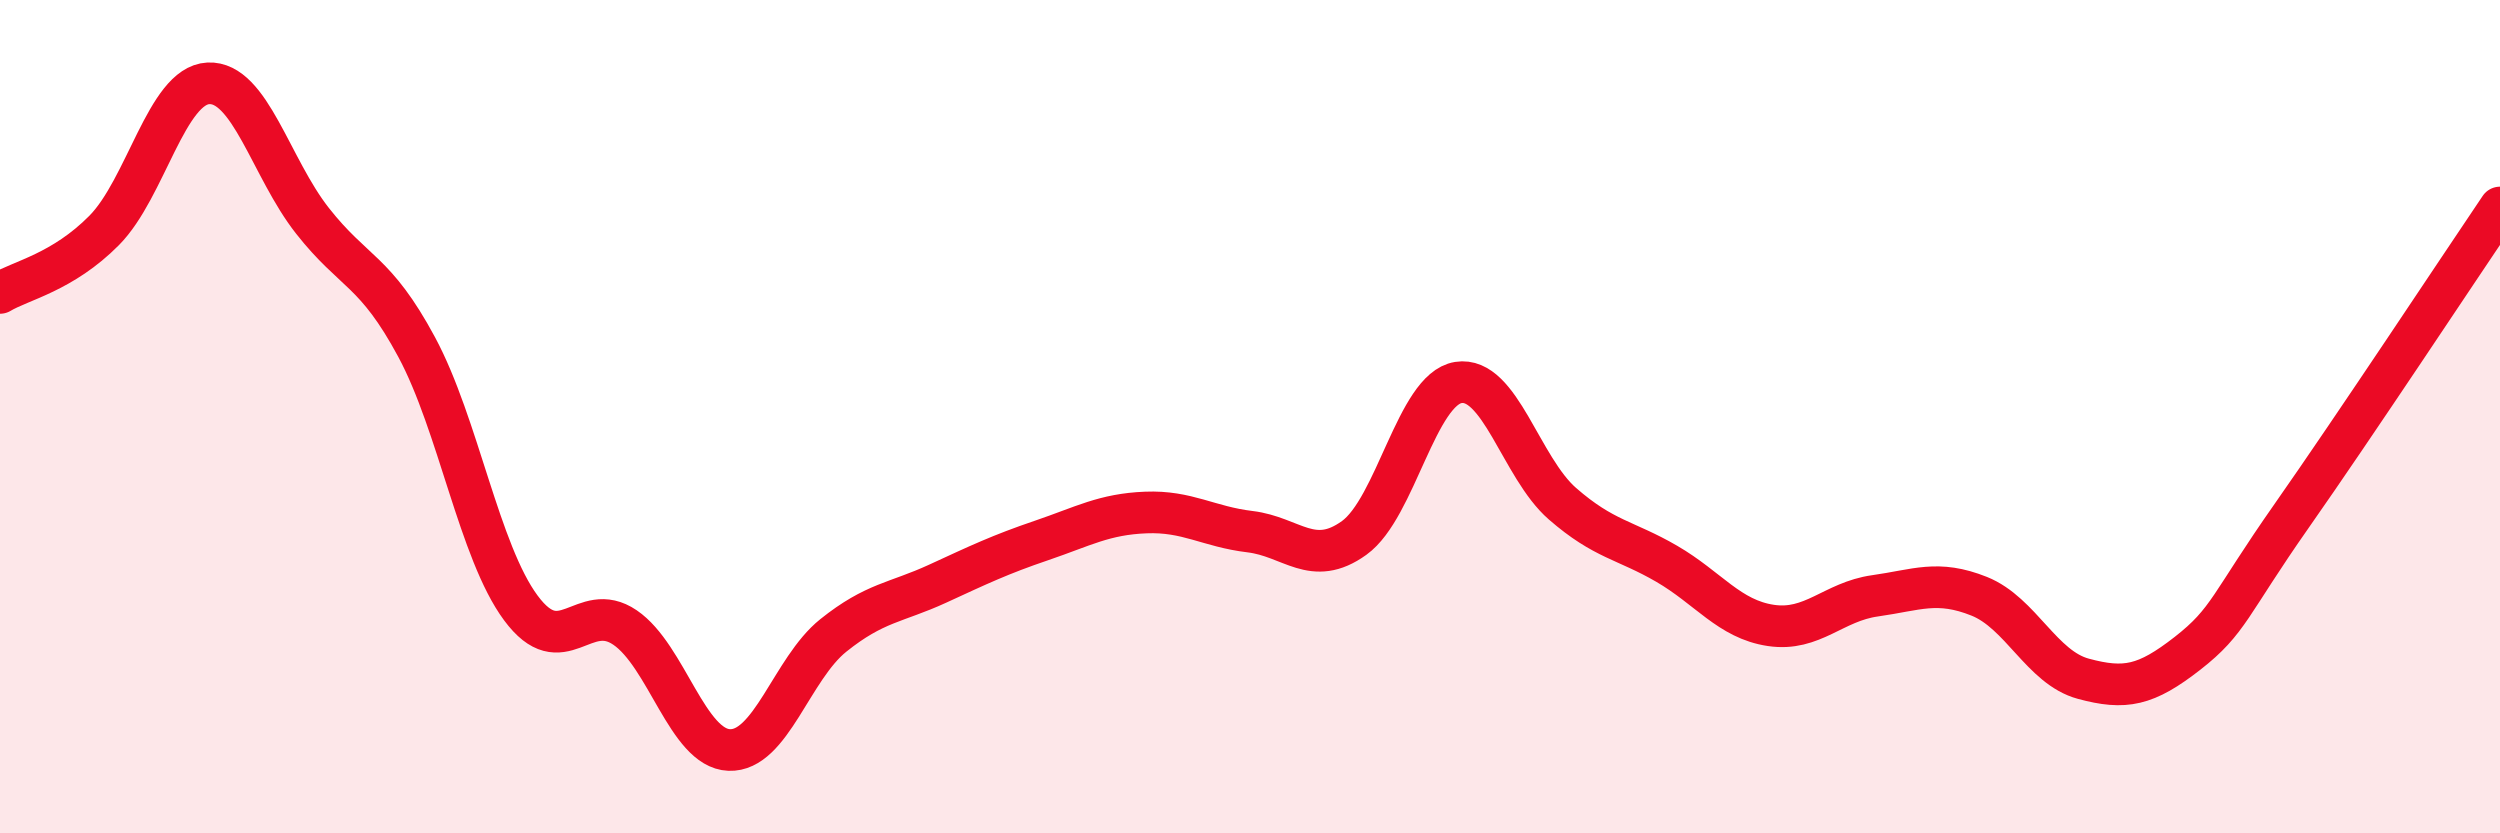
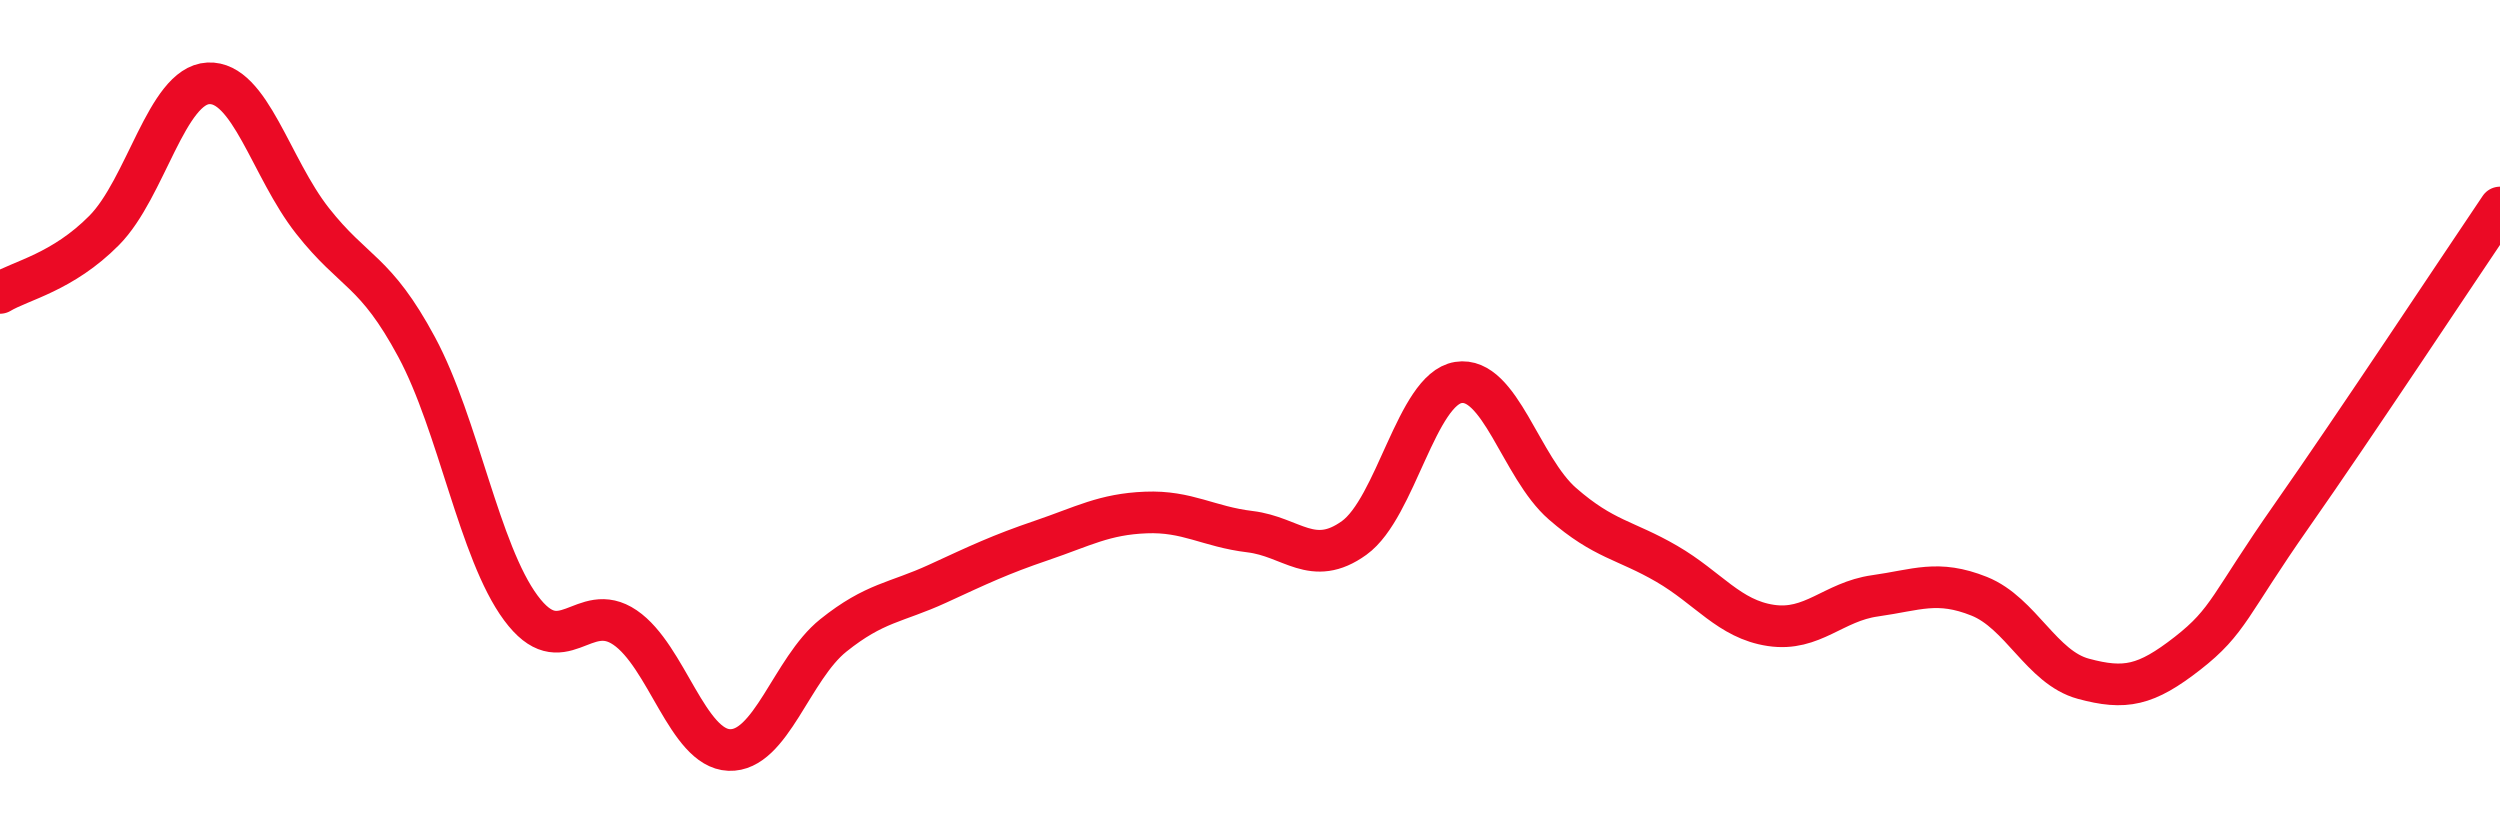
<svg xmlns="http://www.w3.org/2000/svg" width="60" height="20" viewBox="0 0 60 20">
-   <path d="M 0,7.03 C 0.5,6.73 1.5,6.54 2.5,5.53 C 3.5,4.52 4,2.05 5,2 C 6,1.95 6.5,4.03 7.5,5.3 C 8.5,6.57 9,6.47 10,8.33 C 11,10.19 11.5,13.24 12.5,14.59 C 13.5,15.94 14,14.38 15,15.06 C 16,15.74 16.5,17.96 17.5,18 C 18.5,18.04 19,16.05 20,15.25 C 21,14.45 21.5,14.47 22.5,14.01 C 23.5,13.55 24,13.31 25,12.97 C 26,12.63 26.5,12.34 27.5,12.3 C 28.5,12.26 29,12.64 30,12.76 C 31,12.88 31.5,13.63 32.5,12.91 C 33.5,12.19 34,9.34 35,9.18 C 36,9.02 36.5,11.22 37.5,12.09 C 38.5,12.96 39,12.95 40,13.53 C 41,14.11 41.5,14.86 42.5,15.01 C 43.5,15.16 44,14.44 45,14.3 C 46,14.16 46.5,13.91 47.5,14.31 C 48.5,14.71 49,16.02 50,16.29 C 51,16.56 51.5,16.46 52.5,15.68 C 53.5,14.9 53.5,14.52 55,12.38 C 56.5,10.24 59,6.46 60,4.98L60 20L0 20Z" fill="#EB0A25" opacity="0.1" stroke-linecap="round" stroke-linejoin="round" />
  <path d="M 0,7.03 C 0.5,6.73 1.5,6.54 2.5,5.53 C 3.5,4.52 4,2.05 5,2 C 6,1.95 6.5,4.03 7.5,5.3 C 8.5,6.57 9,6.47 10,8.33 C 11,10.19 11.5,13.24 12.5,14.59 C 13.5,15.94 14,14.38 15,15.06 C 16,15.74 16.5,17.96 17.5,18 C 18.5,18.04 19,16.05 20,15.25 C 21,14.45 21.5,14.47 22.5,14.01 C 23.5,13.55 24,13.31 25,12.97 C 26,12.63 26.5,12.34 27.5,12.3 C 28.5,12.26 29,12.64 30,12.76 C 31,12.88 31.5,13.63 32.5,12.91 C 33.5,12.19 34,9.34 35,9.18 C 36,9.02 36.5,11.22 37.5,12.09 C 38.5,12.96 39,12.95 40,13.53 C 41,14.11 41.5,14.86 42.5,15.01 C 43.5,15.16 44,14.44 45,14.3 C 46,14.16 46.5,13.91 47.5,14.31 C 48.5,14.71 49,16.02 50,16.29 C 51,16.56 51.5,16.46 52.5,15.68 C 53.5,14.9 53.5,14.52 55,12.38 C 56.5,10.24 59,6.46 60,4.98" stroke="#EB0A25" stroke-width="1" fill="none" stroke-linecap="round" stroke-linejoin="round" />
</svg>